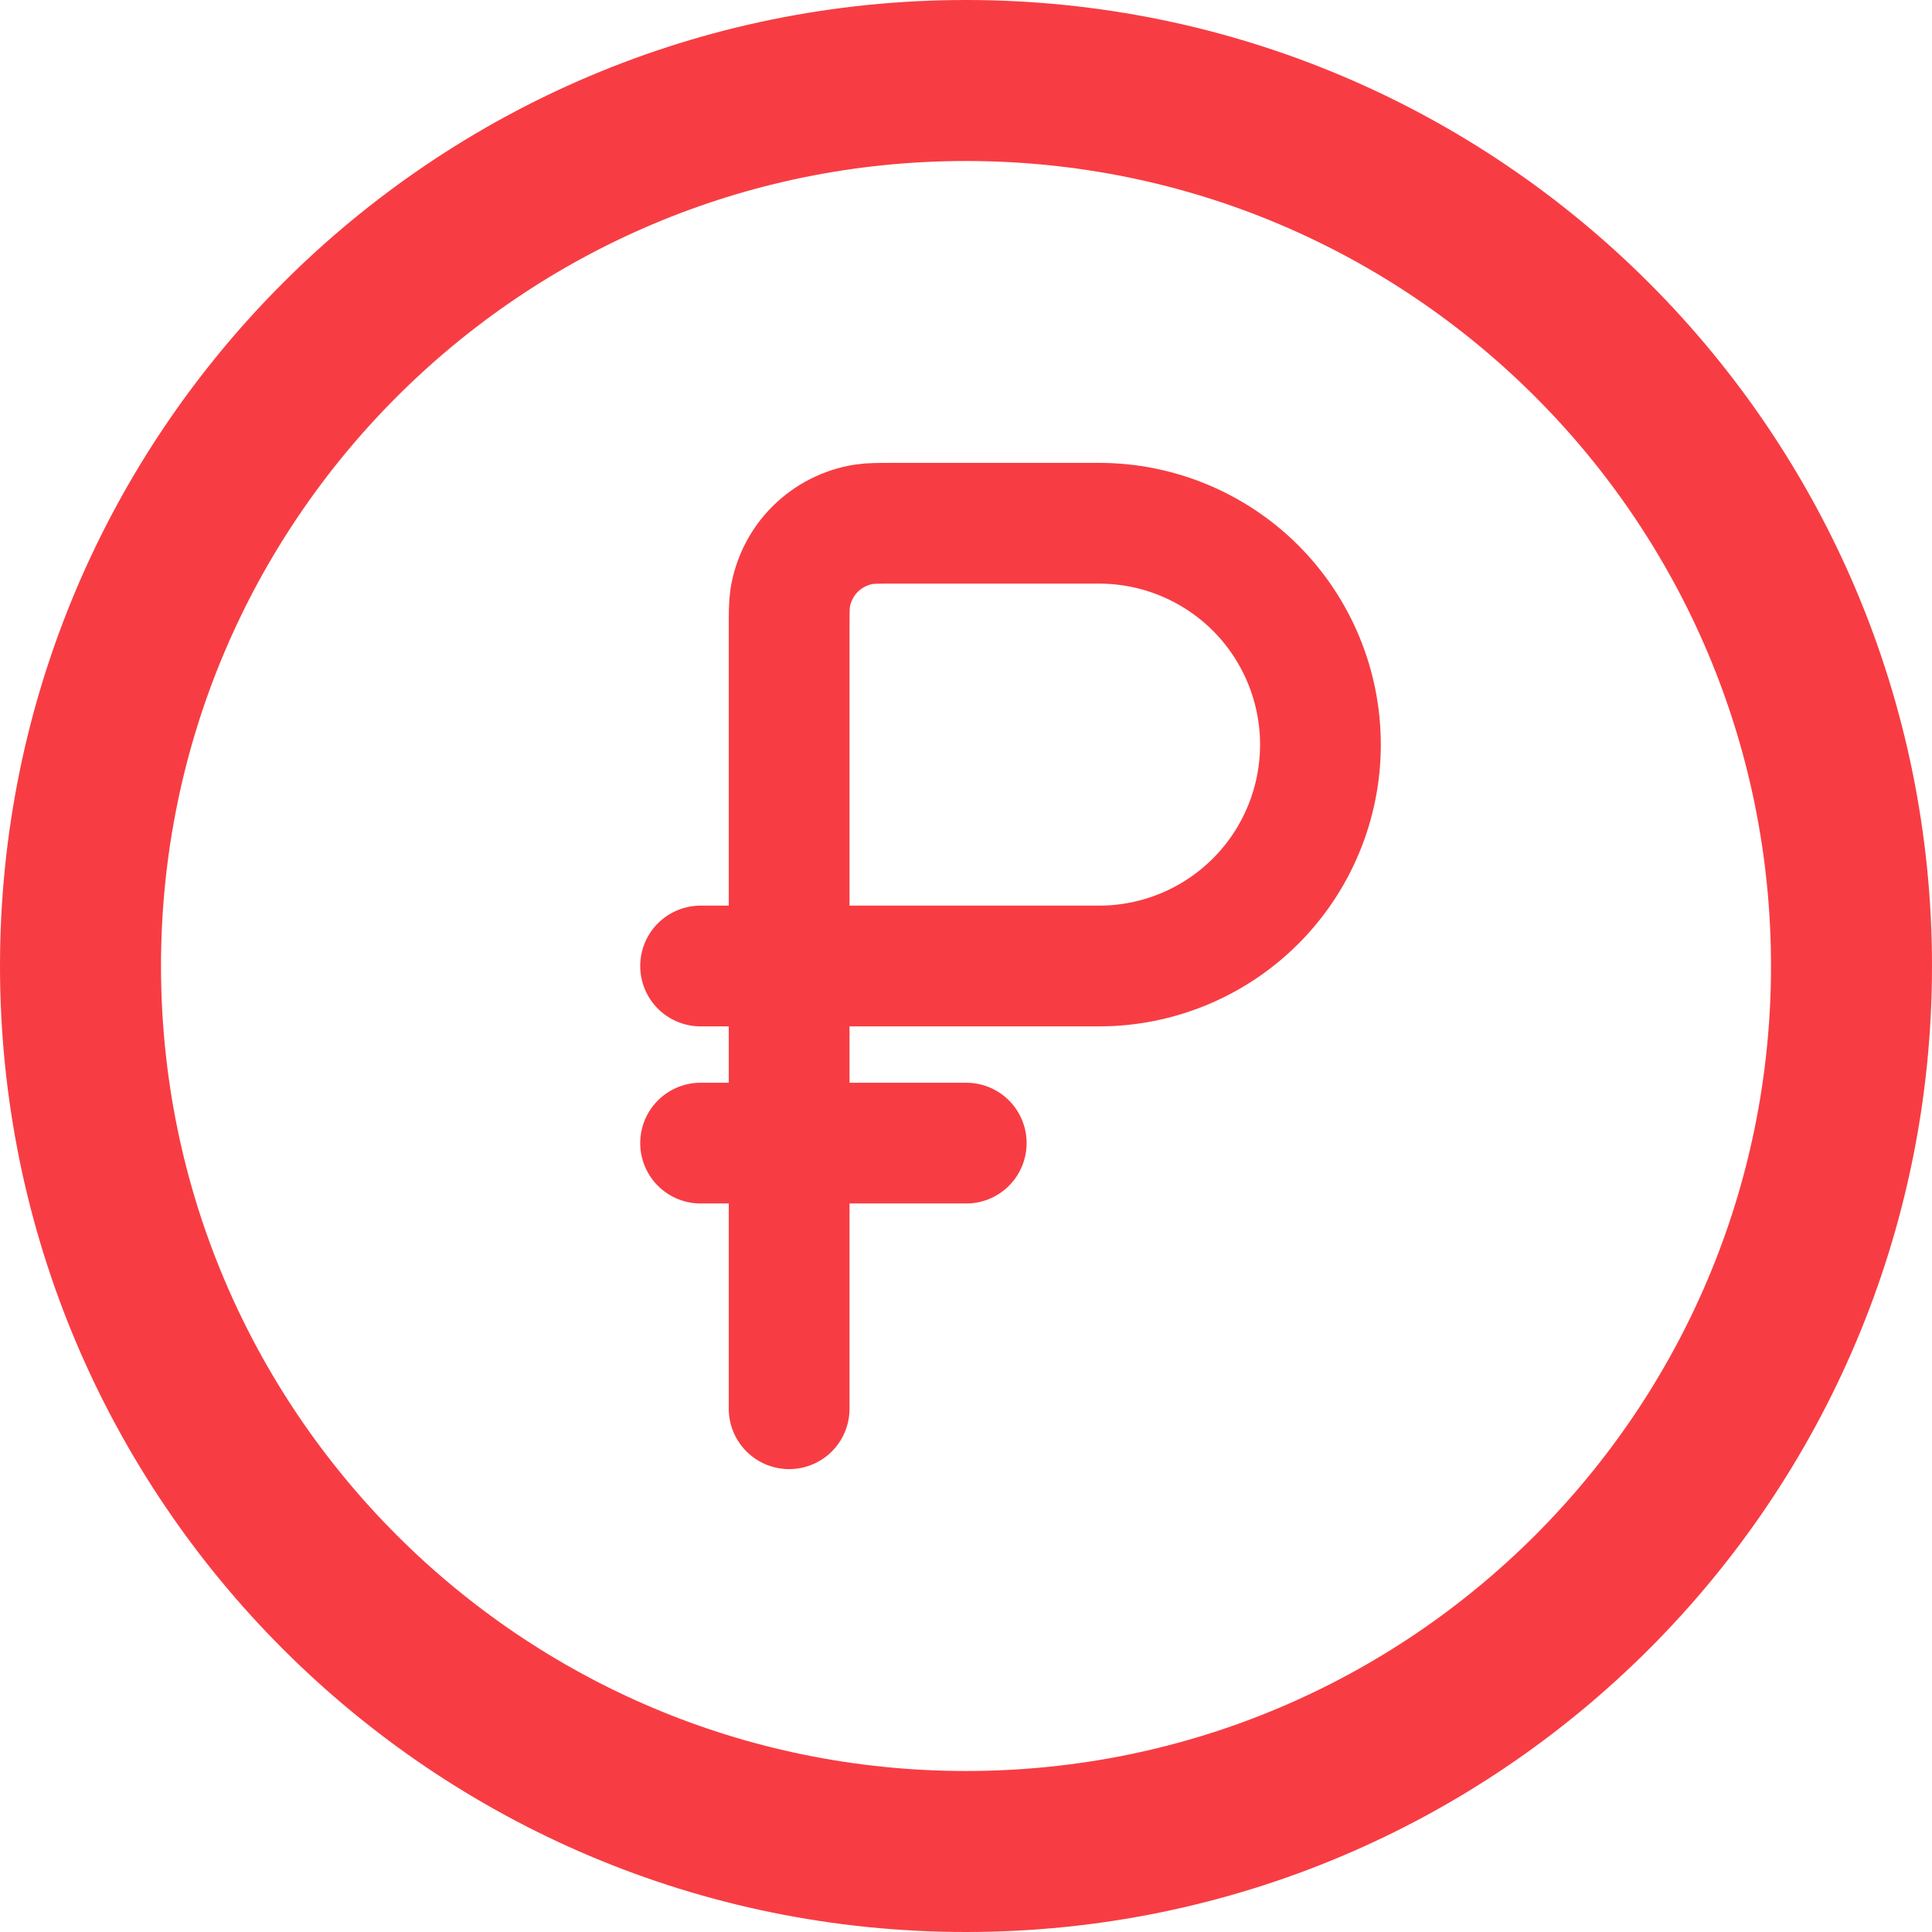
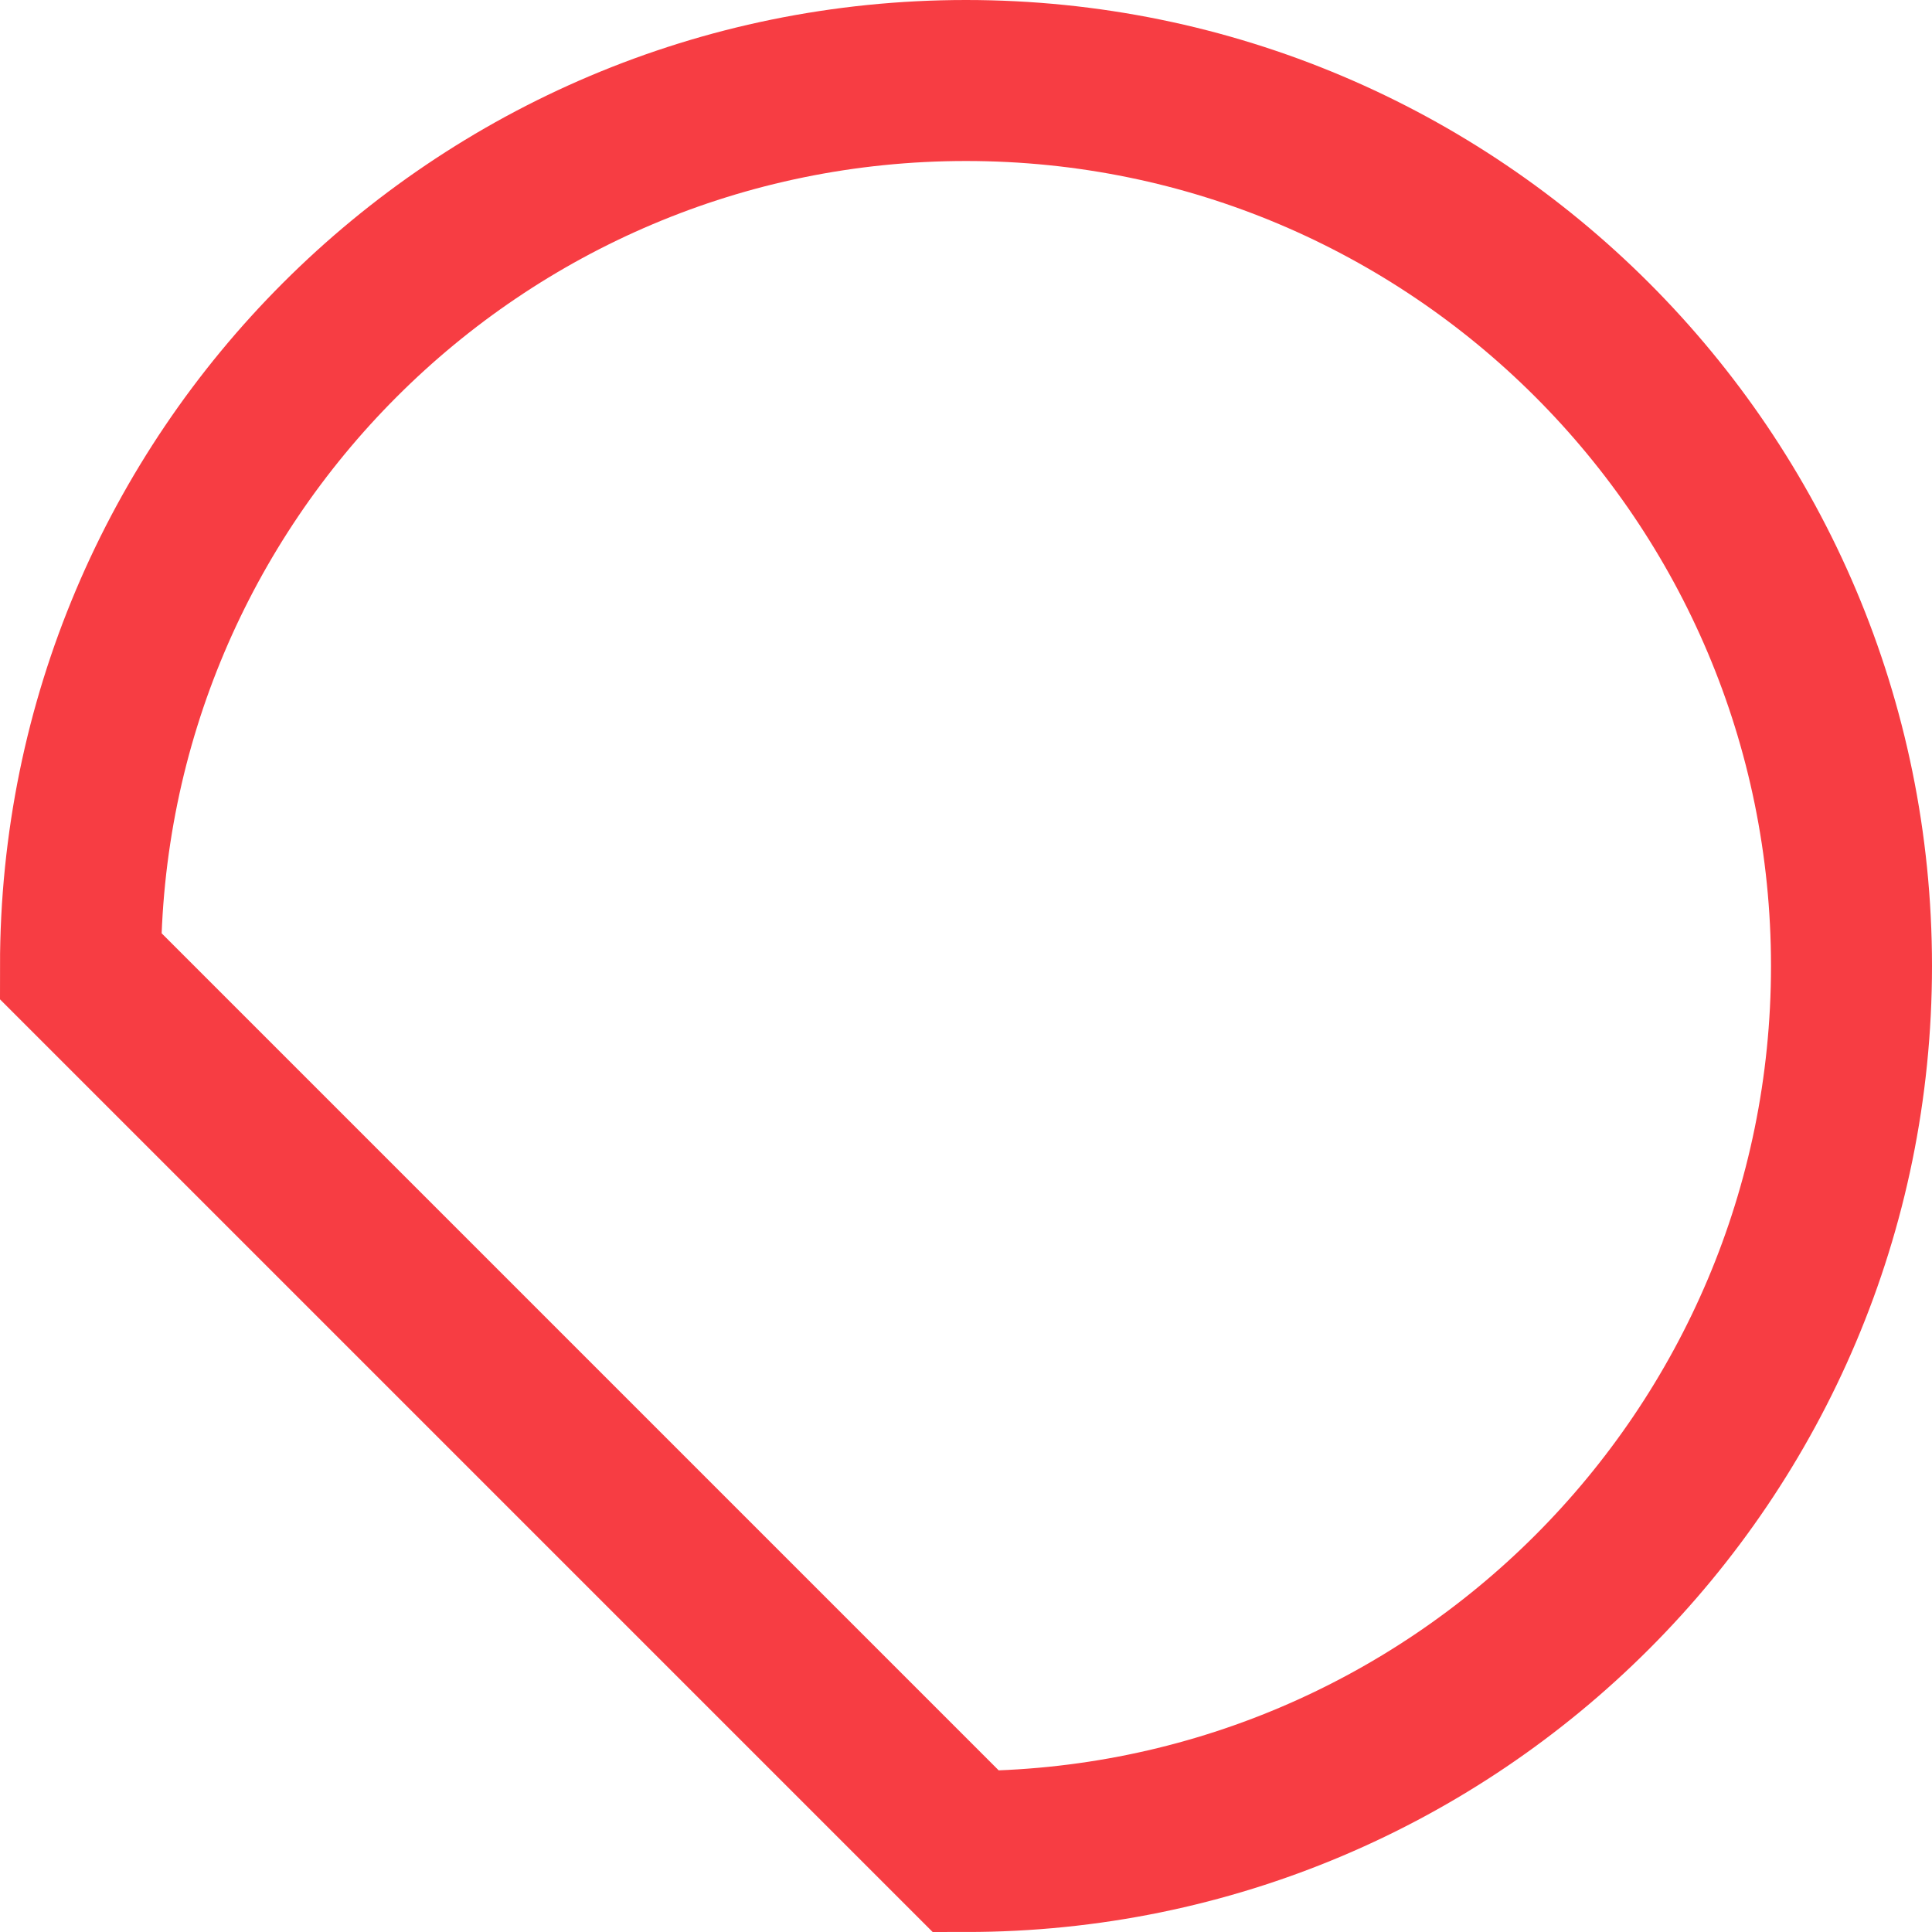
<svg xmlns="http://www.w3.org/2000/svg" width="24" height="24" viewBox="0 0 24 24" fill="none">
-   <path d="M12 23C18.075 23 23 18.075 23 12C23 5.925 18.075 1 12 1C5.925 1 1 5.925 1 12C1 18.075 5.925 23 12 23Z" stroke="#F73D43" stroke-width="2" />
-   <path d="M8.703 14.2H12.003M9.803 12V7.82C9.803 7.615 9.803 7.513 9.816 7.428C9.853 7.199 9.961 6.986 10.125 6.822C10.29 6.658 10.502 6.549 10.732 6.513C10.815 6.5 10.918 6.5 11.123 6.5H13.653C14.383 6.5 15.082 6.79 15.598 7.305C16.113 7.821 16.403 8.521 16.403 9.25C16.403 9.979 16.113 10.679 15.598 11.194C15.082 11.71 14.383 12 13.653 12H9.803ZM9.803 12V17.5M9.803 12H8.703" stroke="#F73D43" stroke-width="1.5" stroke-linecap="round" />
+   <path d="M12 23C18.075 23 23 18.075 23 12C23 5.925 18.075 1 12 1C5.925 1 1 5.925 1 12Z" stroke="#F73D43" stroke-width="2" />
</svg>